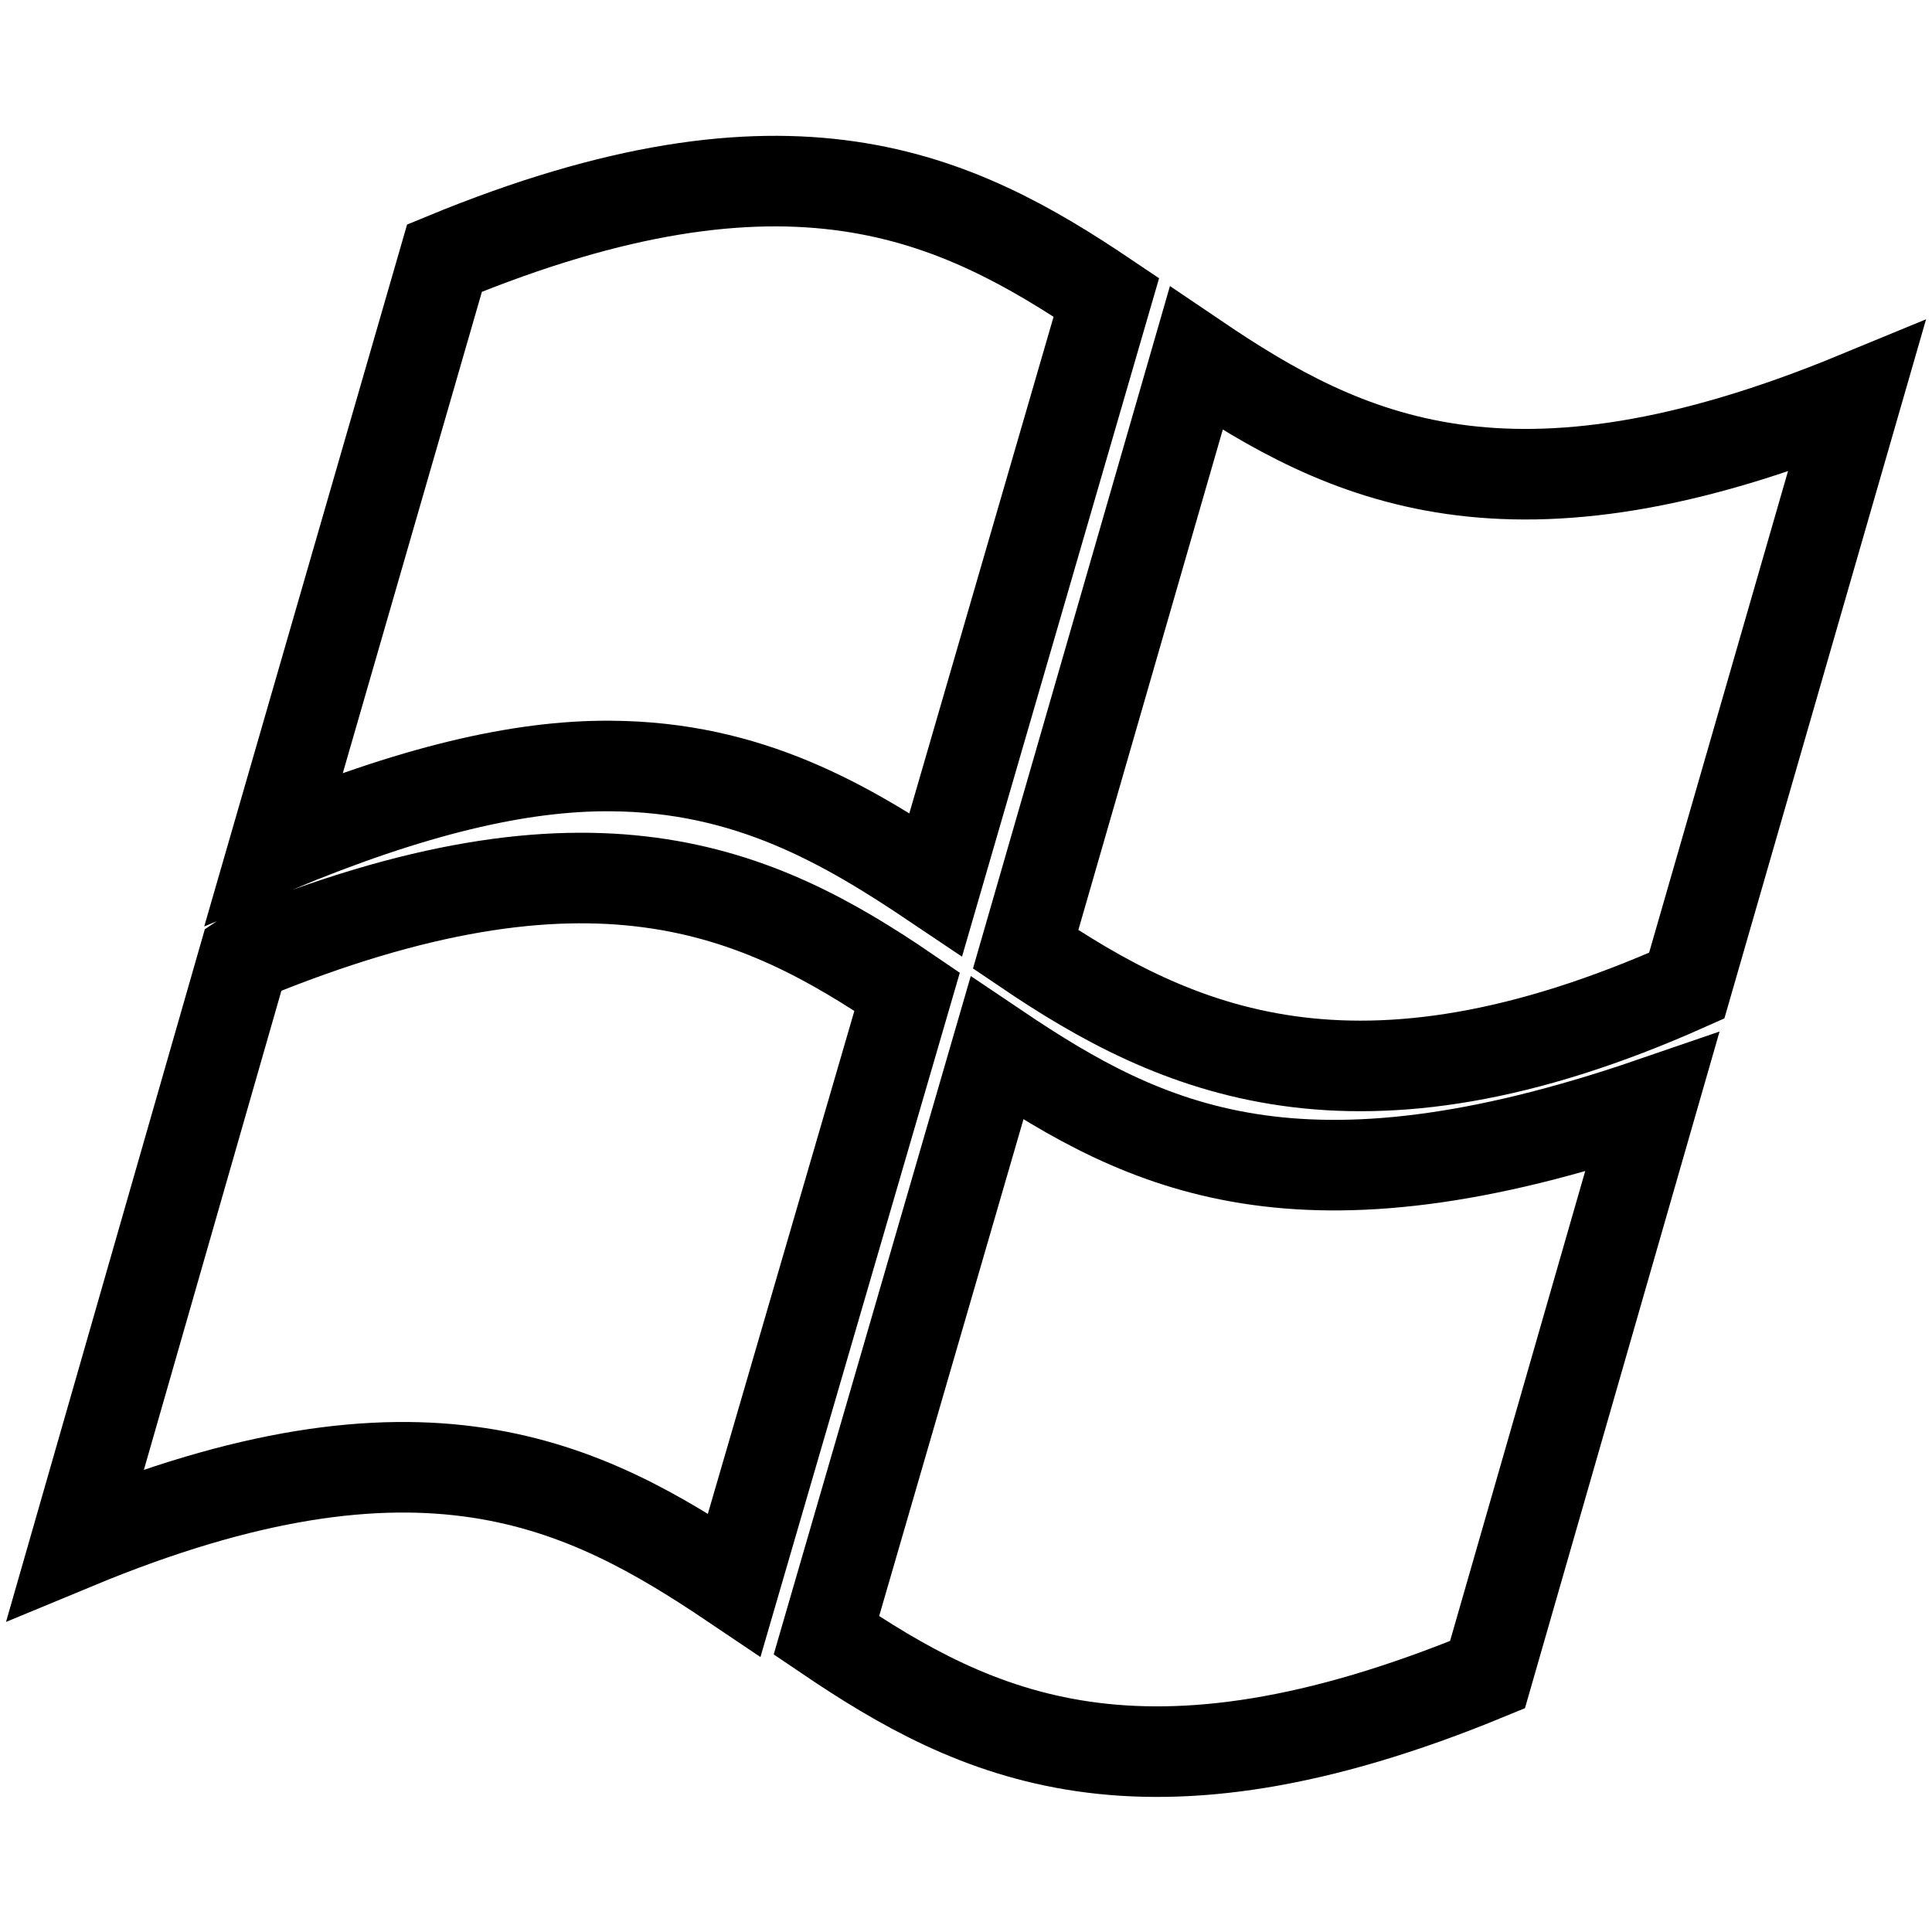
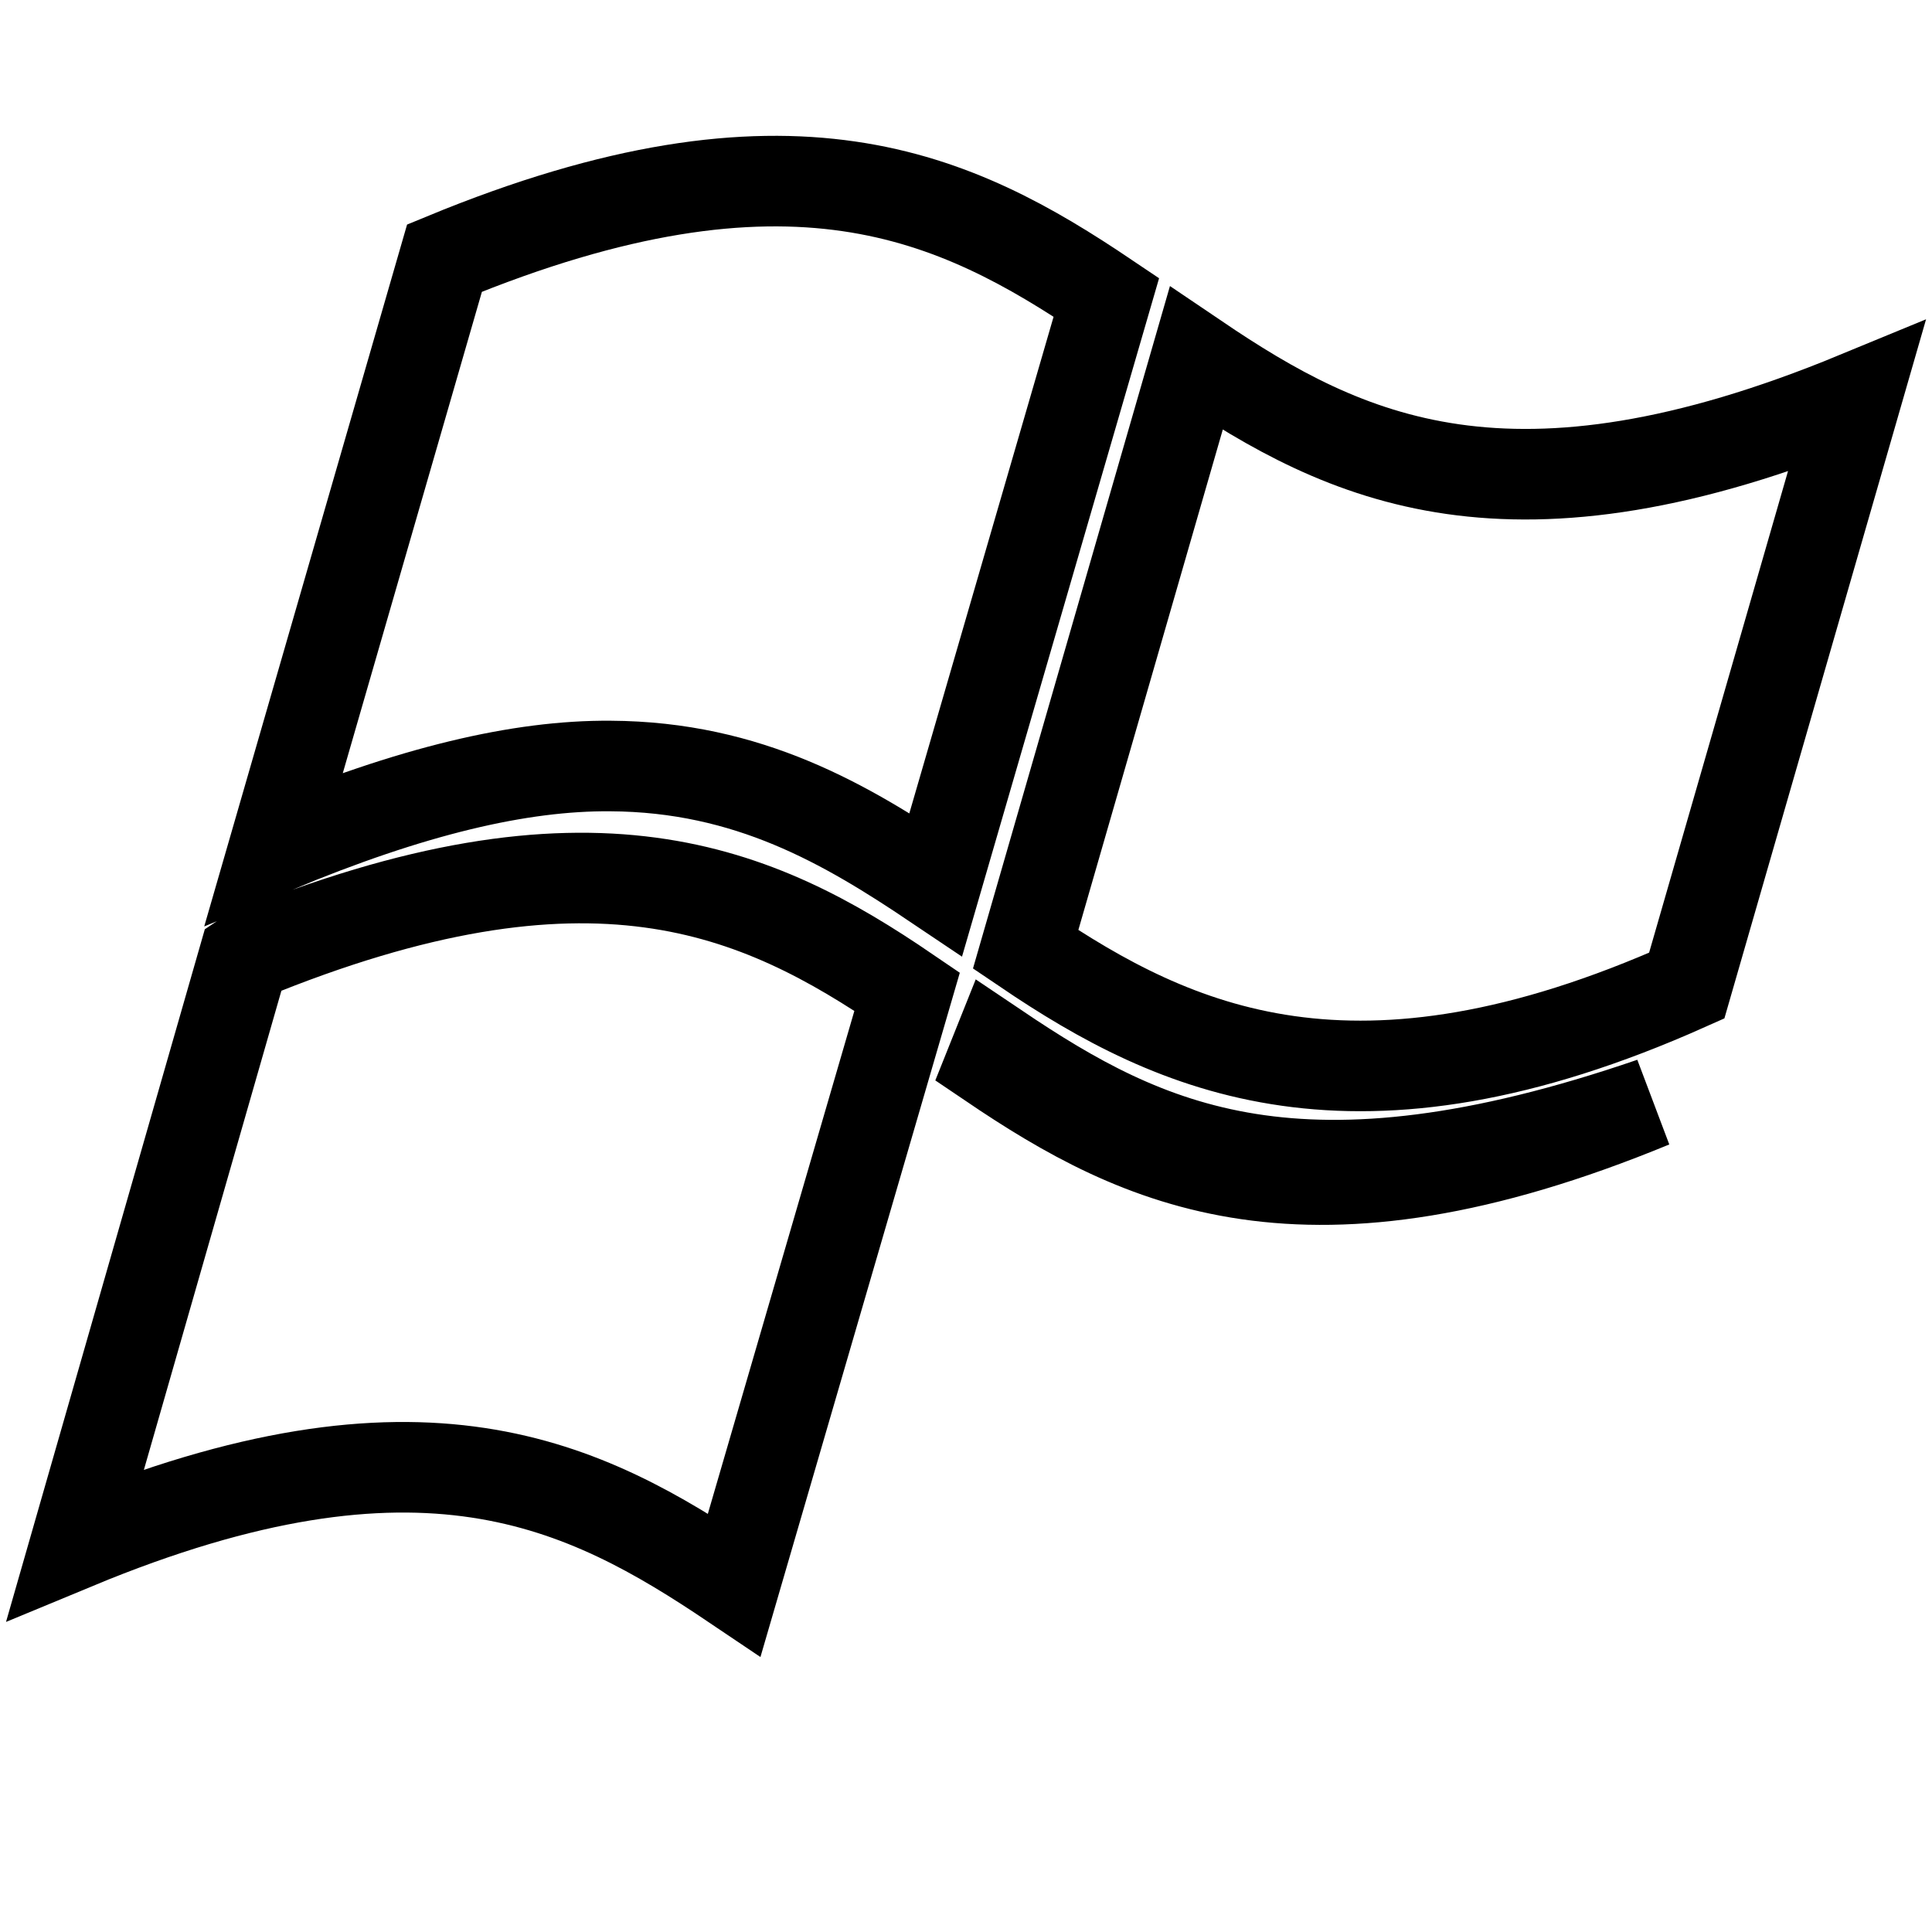
<svg xmlns="http://www.w3.org/2000/svg" version="1.1" x="0px" y="0px" viewBox="0 0 256 256" enable-background="new 0 0 256 256" xml:space="preserve">
  <g>
-     <path stroke-width="12" fill-opacity="0" stroke="#000000" d="M32.6,126.7c45.7-18.8,67.8-8.8,87.6,4.7l-22.9,78.6c-19.9-13.4-41.5-24.4-87.3-5.4l22.3-77.7L32.6,126.7z  M132.1,138.9c19.9,13.4,40.2,23.2,86.8,7.2l-21.8,75.8c-45.8,18.9-67.8,8.2-87.6-5.2L132.1,138.9z M124,117.2 c-11.9-8-24.8-15.6-43.1-15.7c-12-0.1-26.4,3.3-44.6,10.9l22.6-78.2c45.8-18.9,67.8-8.2,87.7,5.2L124,117.2z M246,52.6 c-45.8,18.9-67.7,8.3-87.5-5.1l-22.6,78.3c19.8,13.4,43.7,24.4,87.6,4.8L246,52.6z" />
+     <path stroke-width="12" fill-opacity="0" stroke="#000000" d="M32.6,126.7c45.7-18.8,67.8-8.8,87.6,4.7l-22.9,78.6c-19.9-13.4-41.5-24.4-87.3-5.4l22.3-77.7L32.6,126.7z  M132.1,138.9c19.9,13.4,40.2,23.2,86.8,7.2c-45.8,18.9-67.8,8.2-87.6-5.2L132.1,138.9z M124,117.2 c-11.9-8-24.8-15.6-43.1-15.7c-12-0.1-26.4,3.3-44.6,10.9l22.6-78.2c45.8-18.9,67.8-8.2,87.7,5.2L124,117.2z M246,52.6 c-45.8,18.9-67.7,8.3-87.5-5.1l-22.6,78.3c19.8,13.4,43.7,24.4,87.6,4.8L246,52.6z" />
  </g>
</svg>